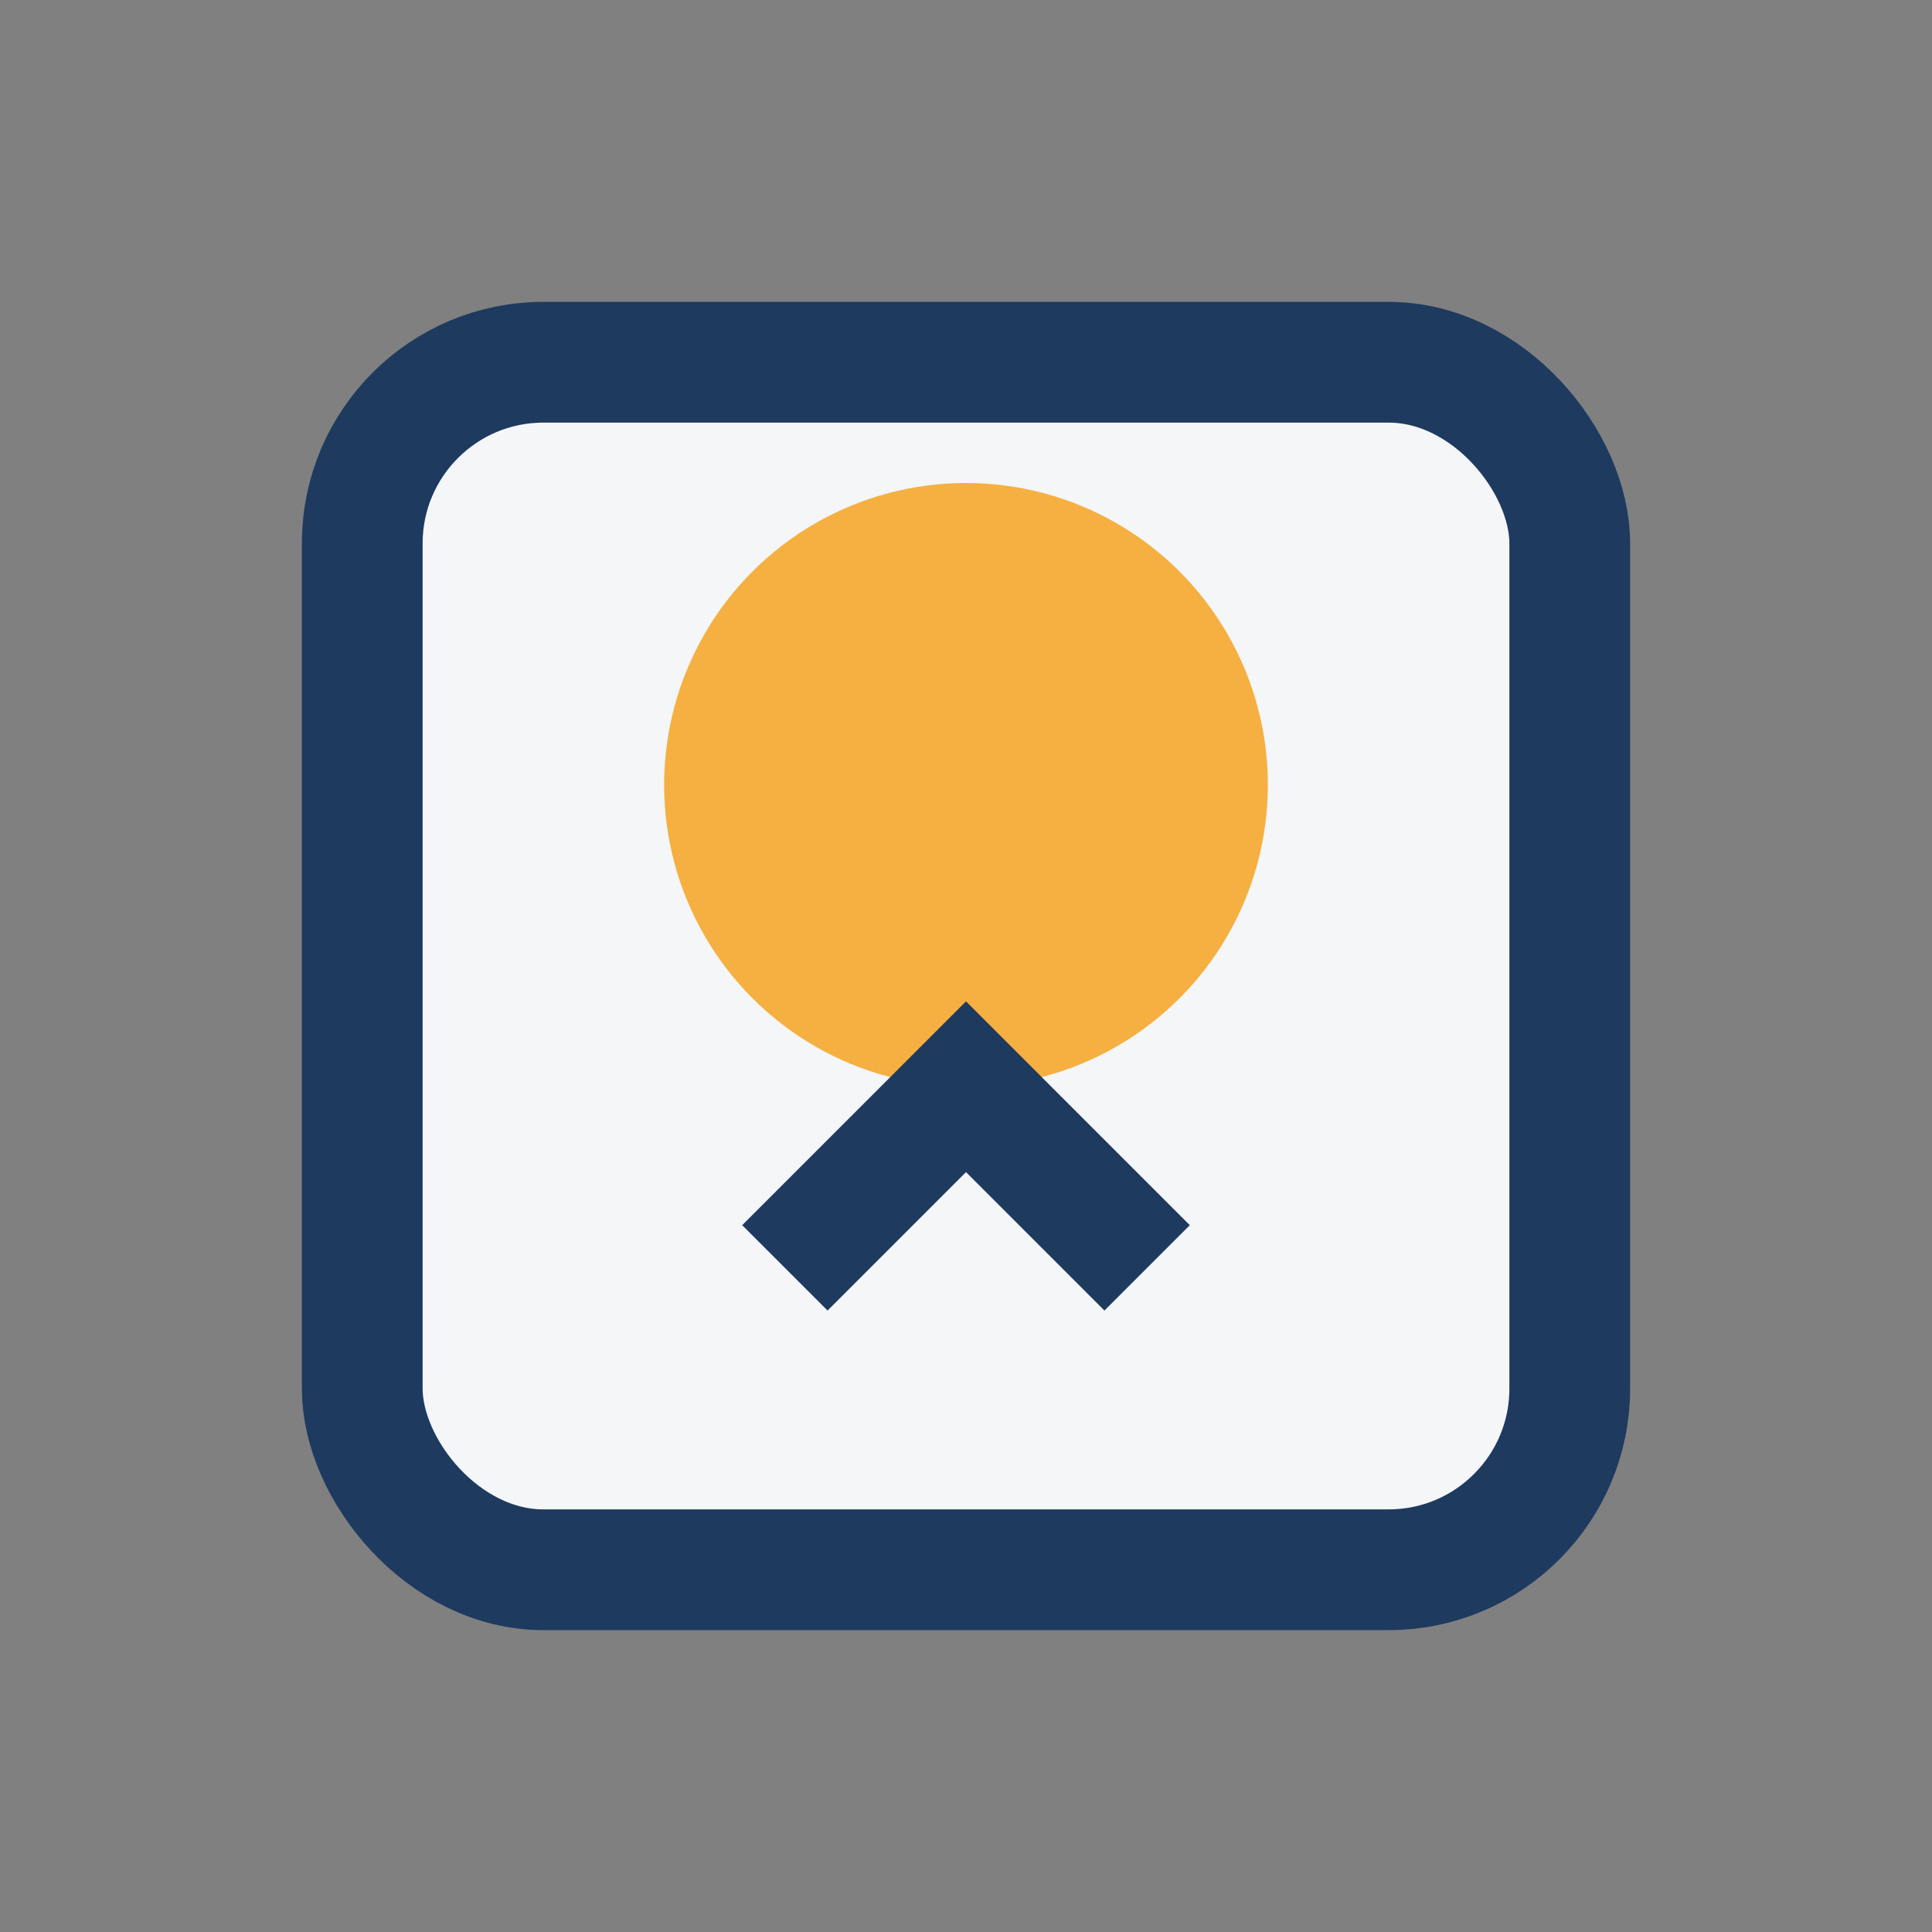
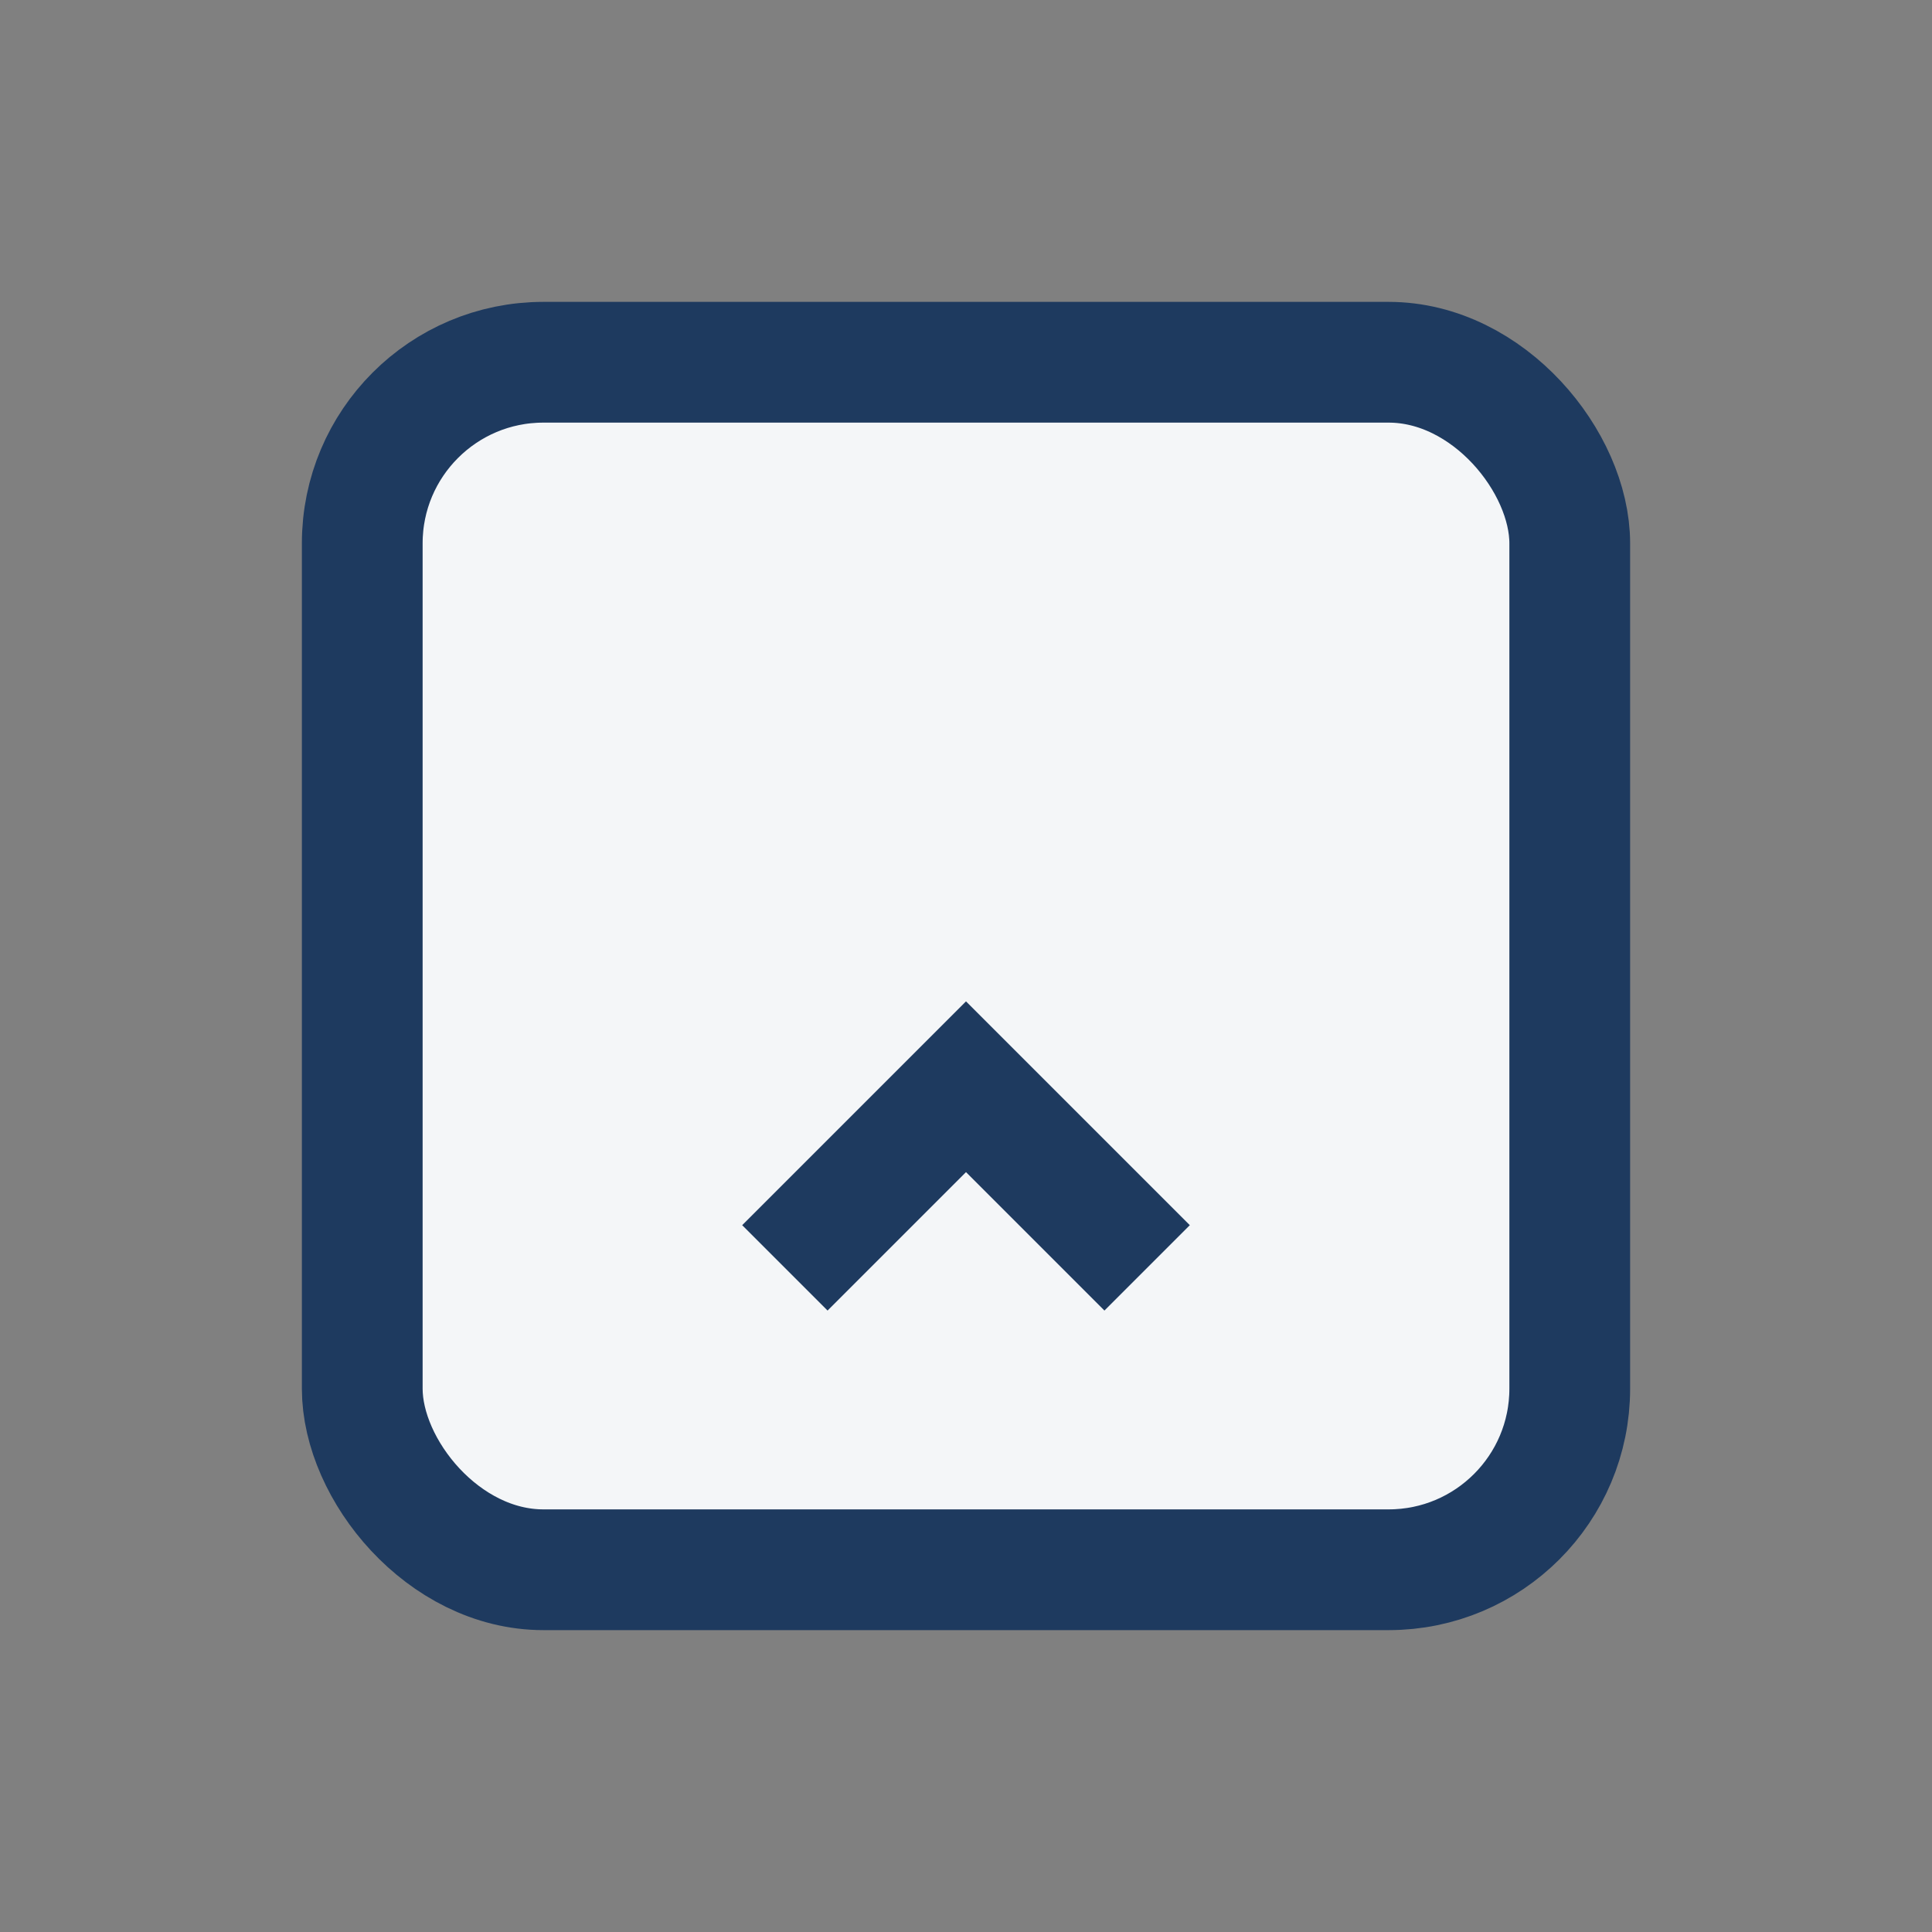
<svg xmlns="http://www.w3.org/2000/svg" width="32" height="32" viewBox="0 0 32 32">
  <rect x="0" y="0" width="32" height="32" fill="#808080" stroke="none" />
  <rect x="6" y="6" width="20" height="20" rx="3" fill="#F4F6F8" stroke="#1E3A5F" stroke-width="2" />
-   <circle cx="16" cy="13" r="5" fill="#F5B041" />
  <path d="M13 21l3-3 3 3" stroke="#1E3A5F" stroke-width="2" fill="none" />
</svg>